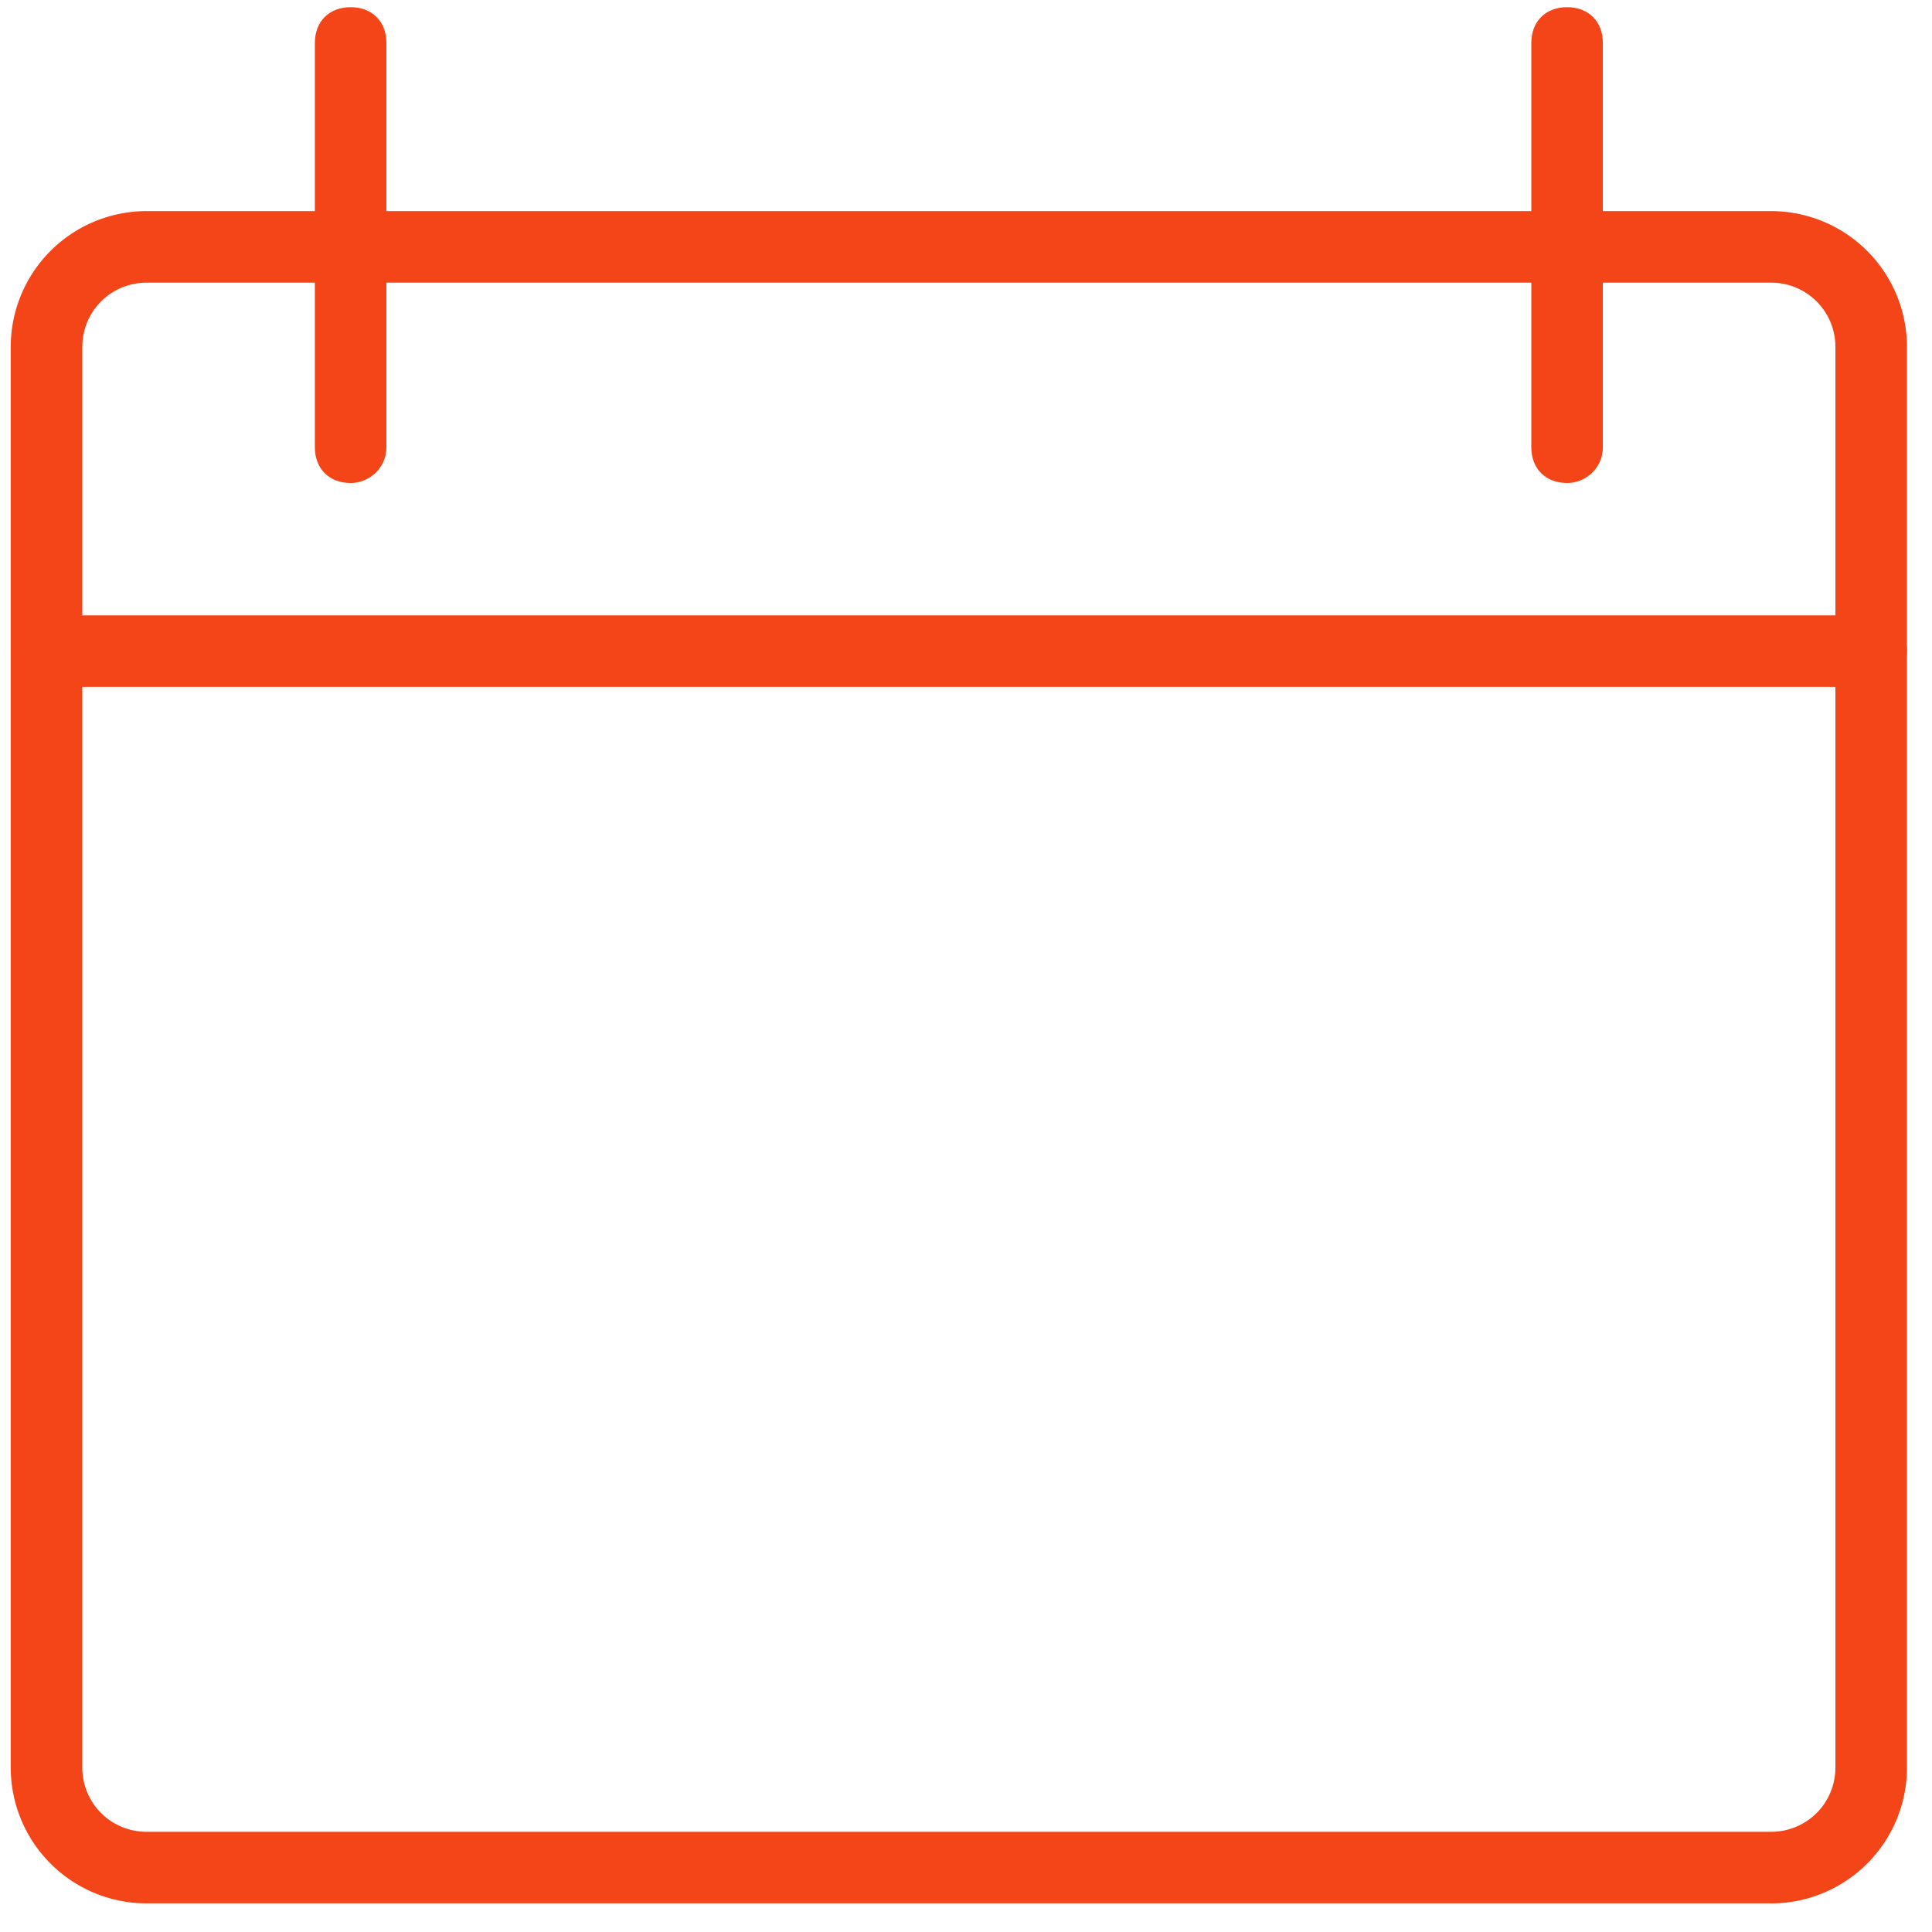
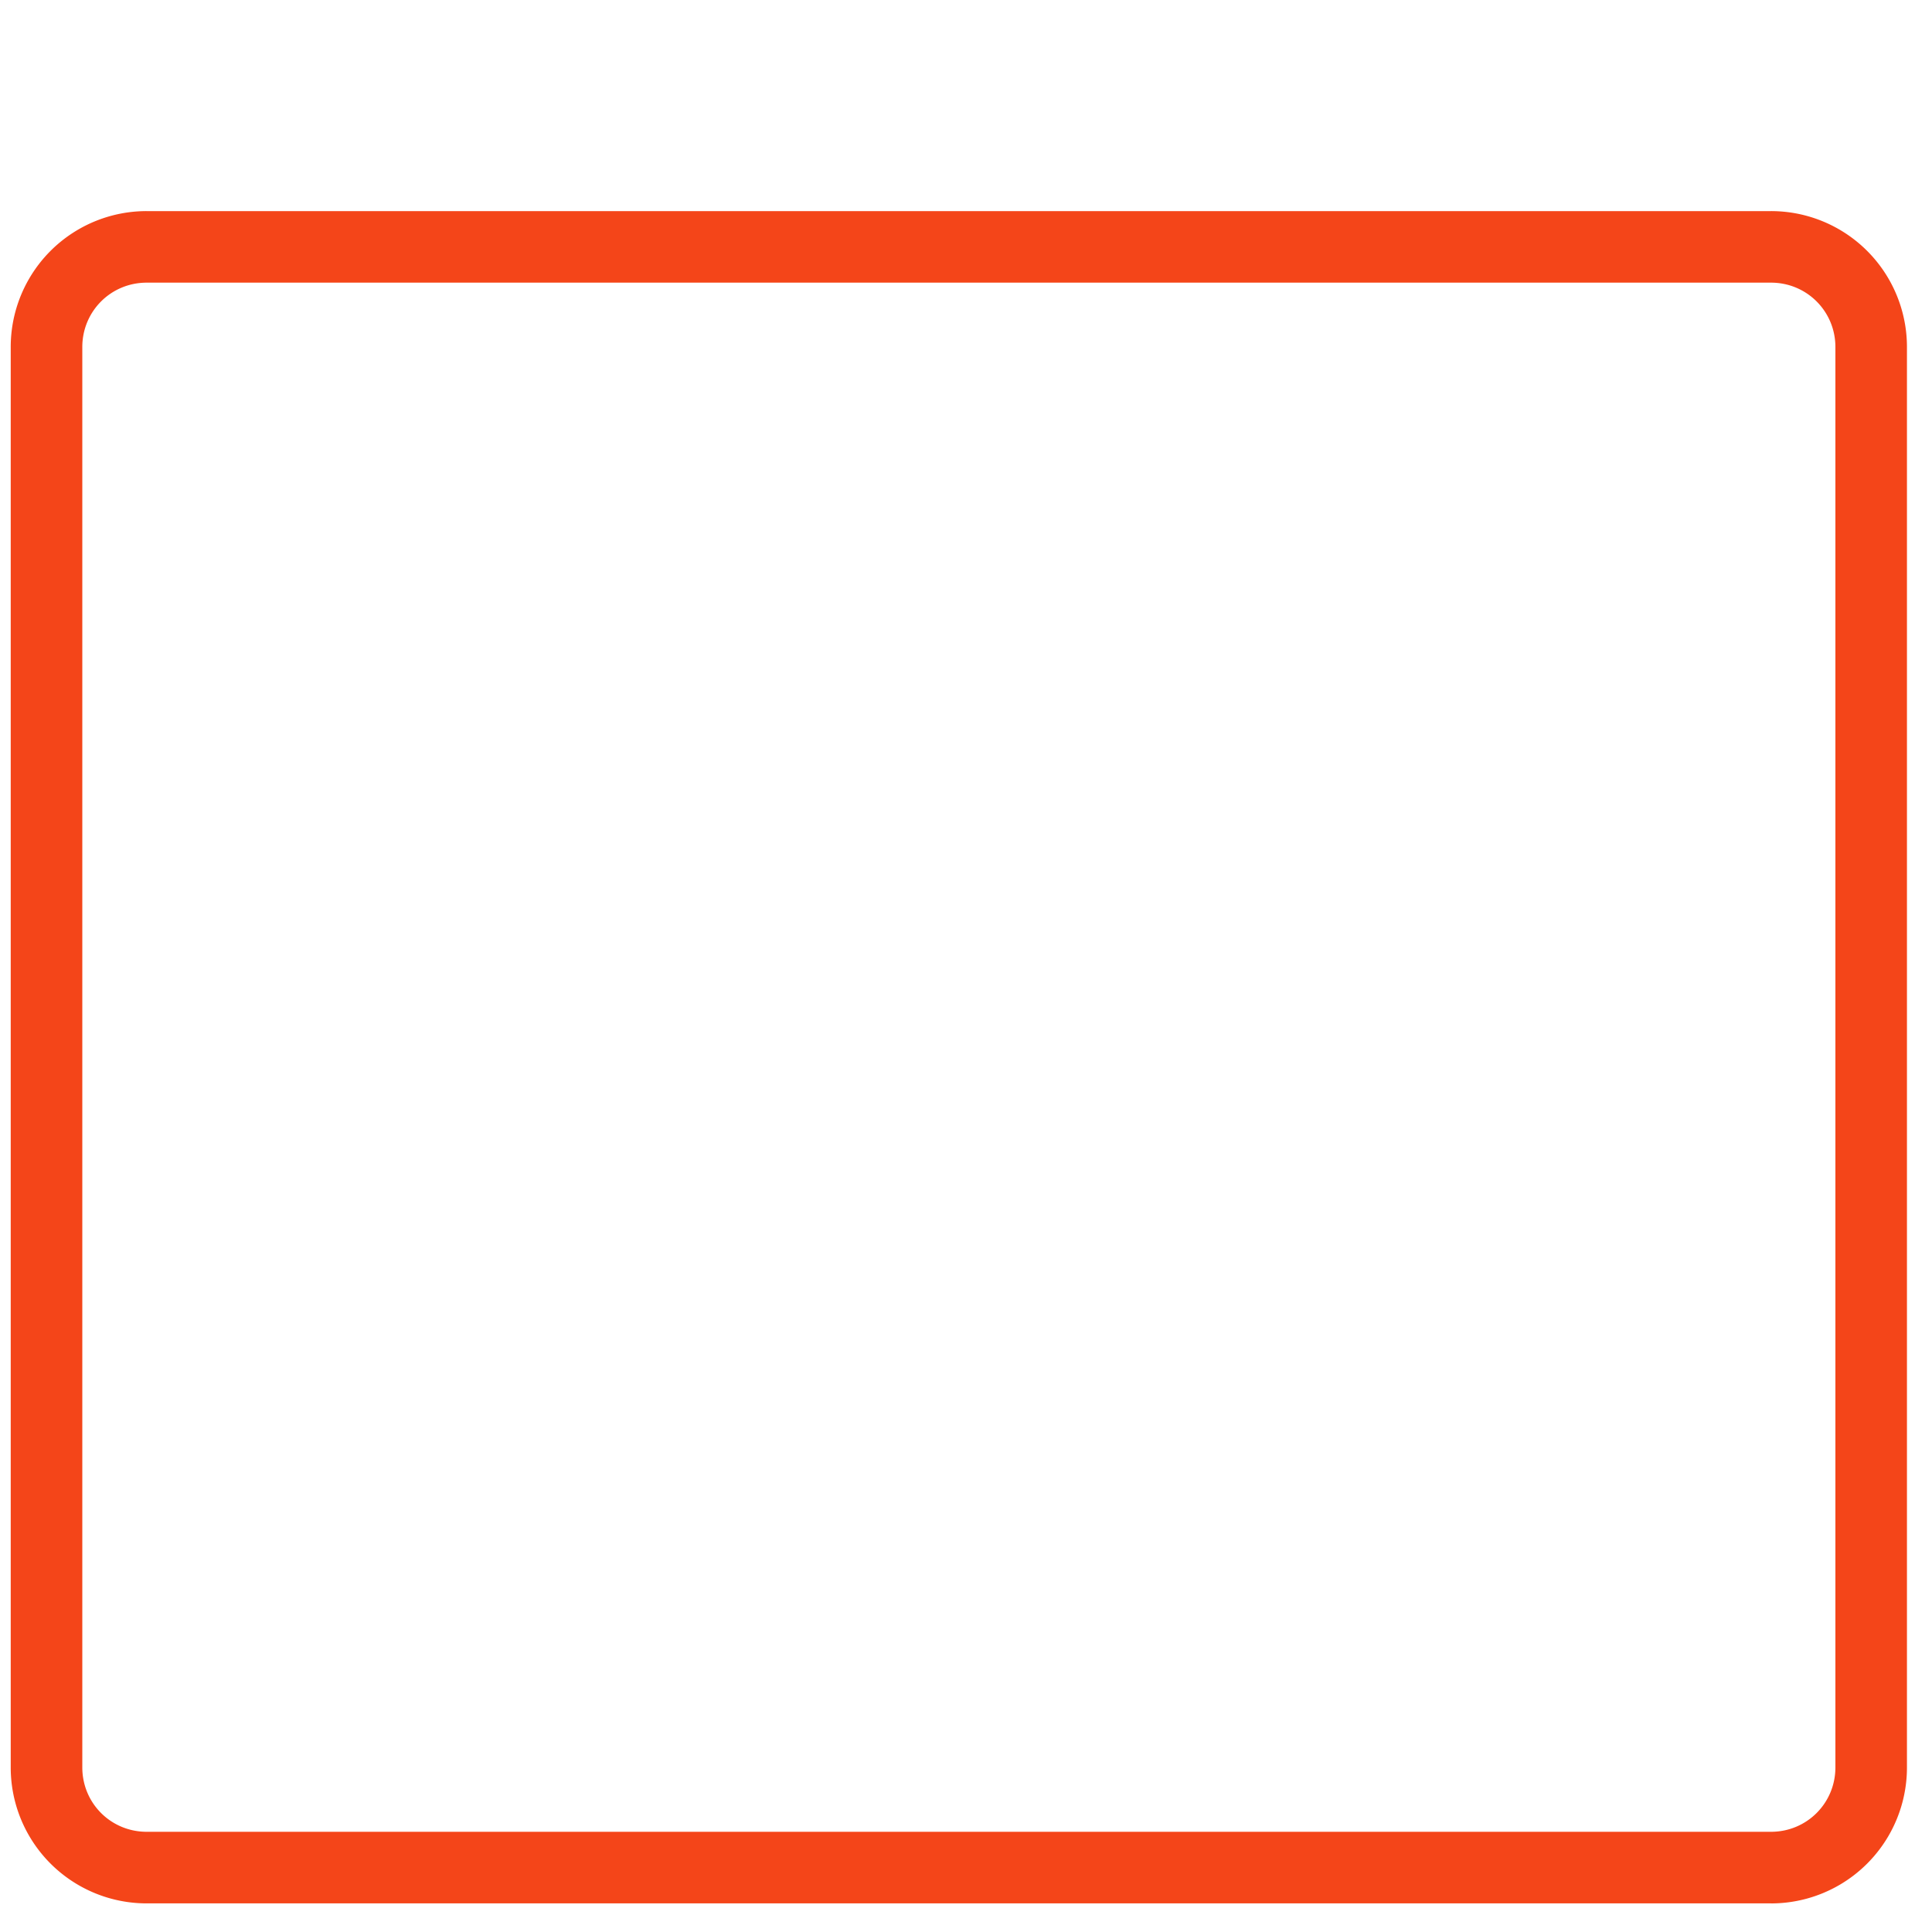
<svg xmlns="http://www.w3.org/2000/svg" width="60" height="60" viewBox="0 0 60 60">
  <g fill="#F44519" fill-rule="nonzero">
    <path d="M55 59.111H4.556A4.22 4.22 0 0 1 .333 54.89V10.778a4.22 4.22 0 0 1 4.223-4.222H55a4.22 4.22 0 0 1 4.222 4.222v44.11A4.22 4.22 0 0 1 55 59.112zM4.556 8.778c-1.112 0-2 .889-2 2v44.11c0 1.112.888 2 2 2H55c1.111 0 2-.888 2-2v-44.11c0-1.111-.889-2-2-2H4.556z" />
-     <path d="M58.111 21.333H1.444c-.666 0-1.11-.444-1.11-1.11 0-.667.444-1.112 1.11-1.112h56.667c.667 0 1.111.445 1.111 1.111 0 .667-.555 1.111-1.11 1.111zM10.889 15c-.667 0-1.111-.444-1.111-1.111V1.333c0-.666.444-1.11 1.11-1.11.668 0 1.112.444 1.112 1.11V13.89c0 .667-.556 1.111-1.111 1.111zM48.667 15c-.667 0-1.111-.444-1.111-1.111V1.333c0-.666.444-1.11 1.11-1.11.667 0 1.112.444 1.112 1.11V13.89c0 .667-.556 1.111-1.111 1.111z" />
  </g>
</svg>